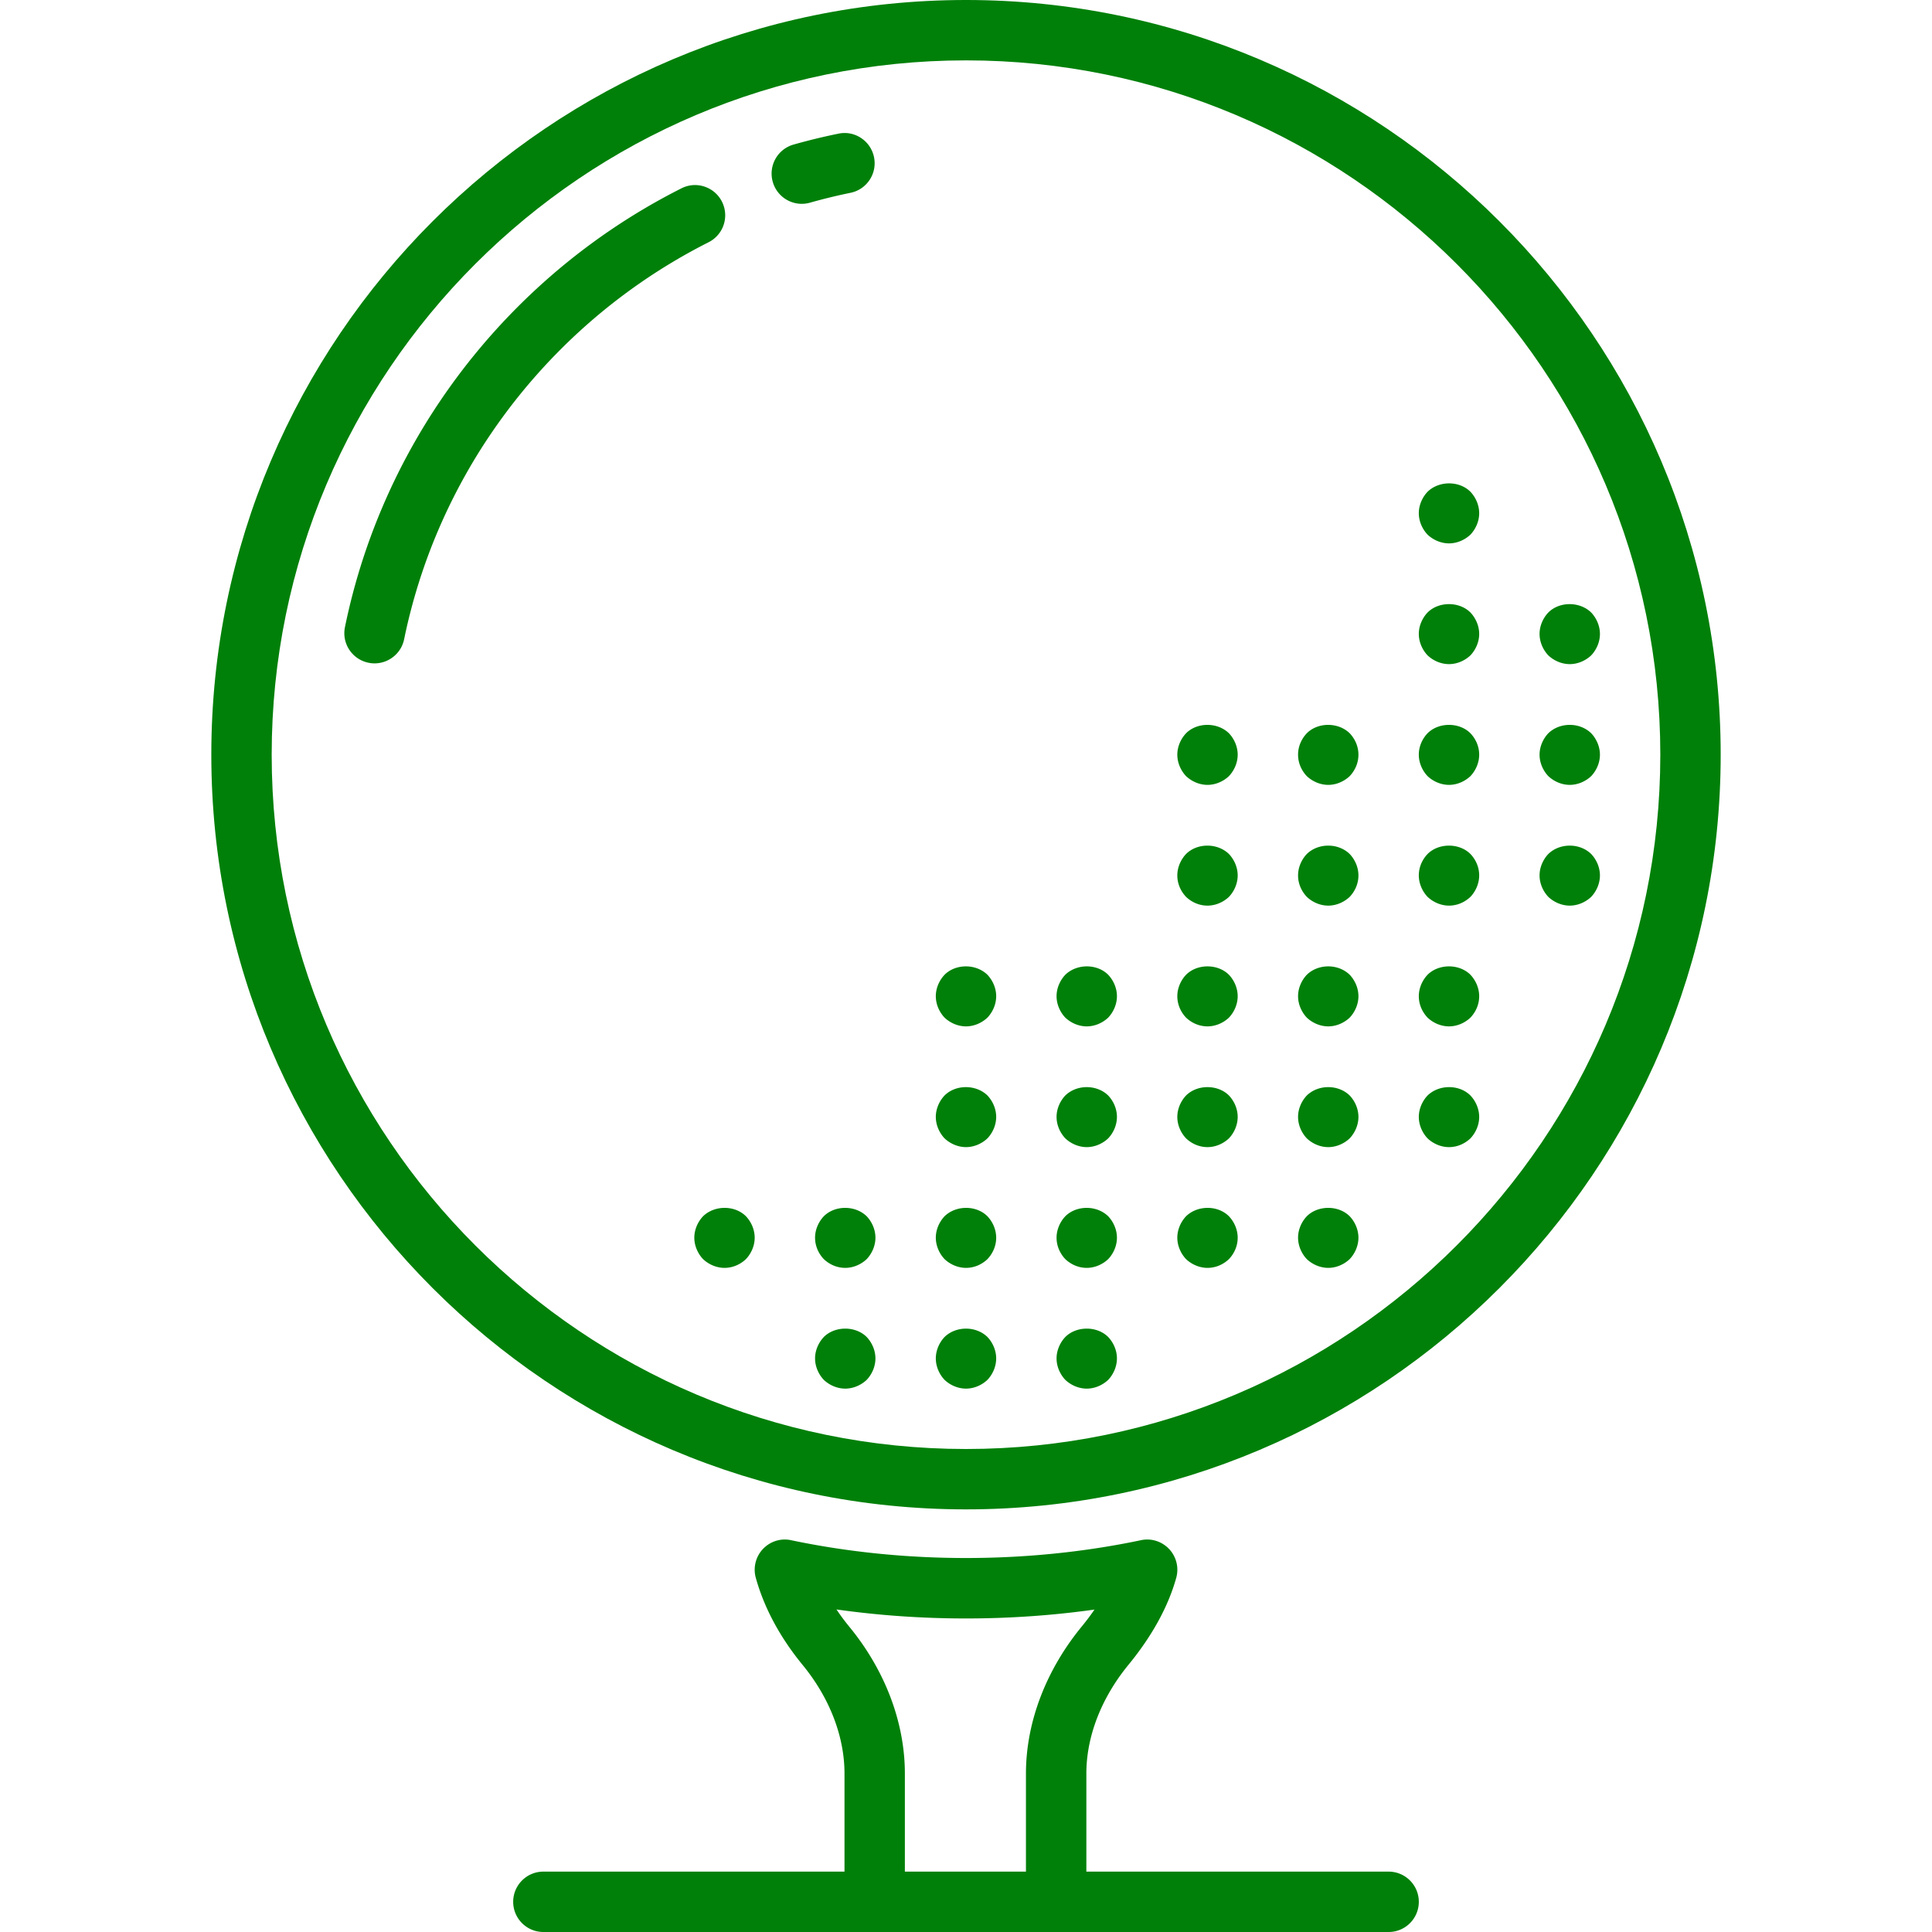
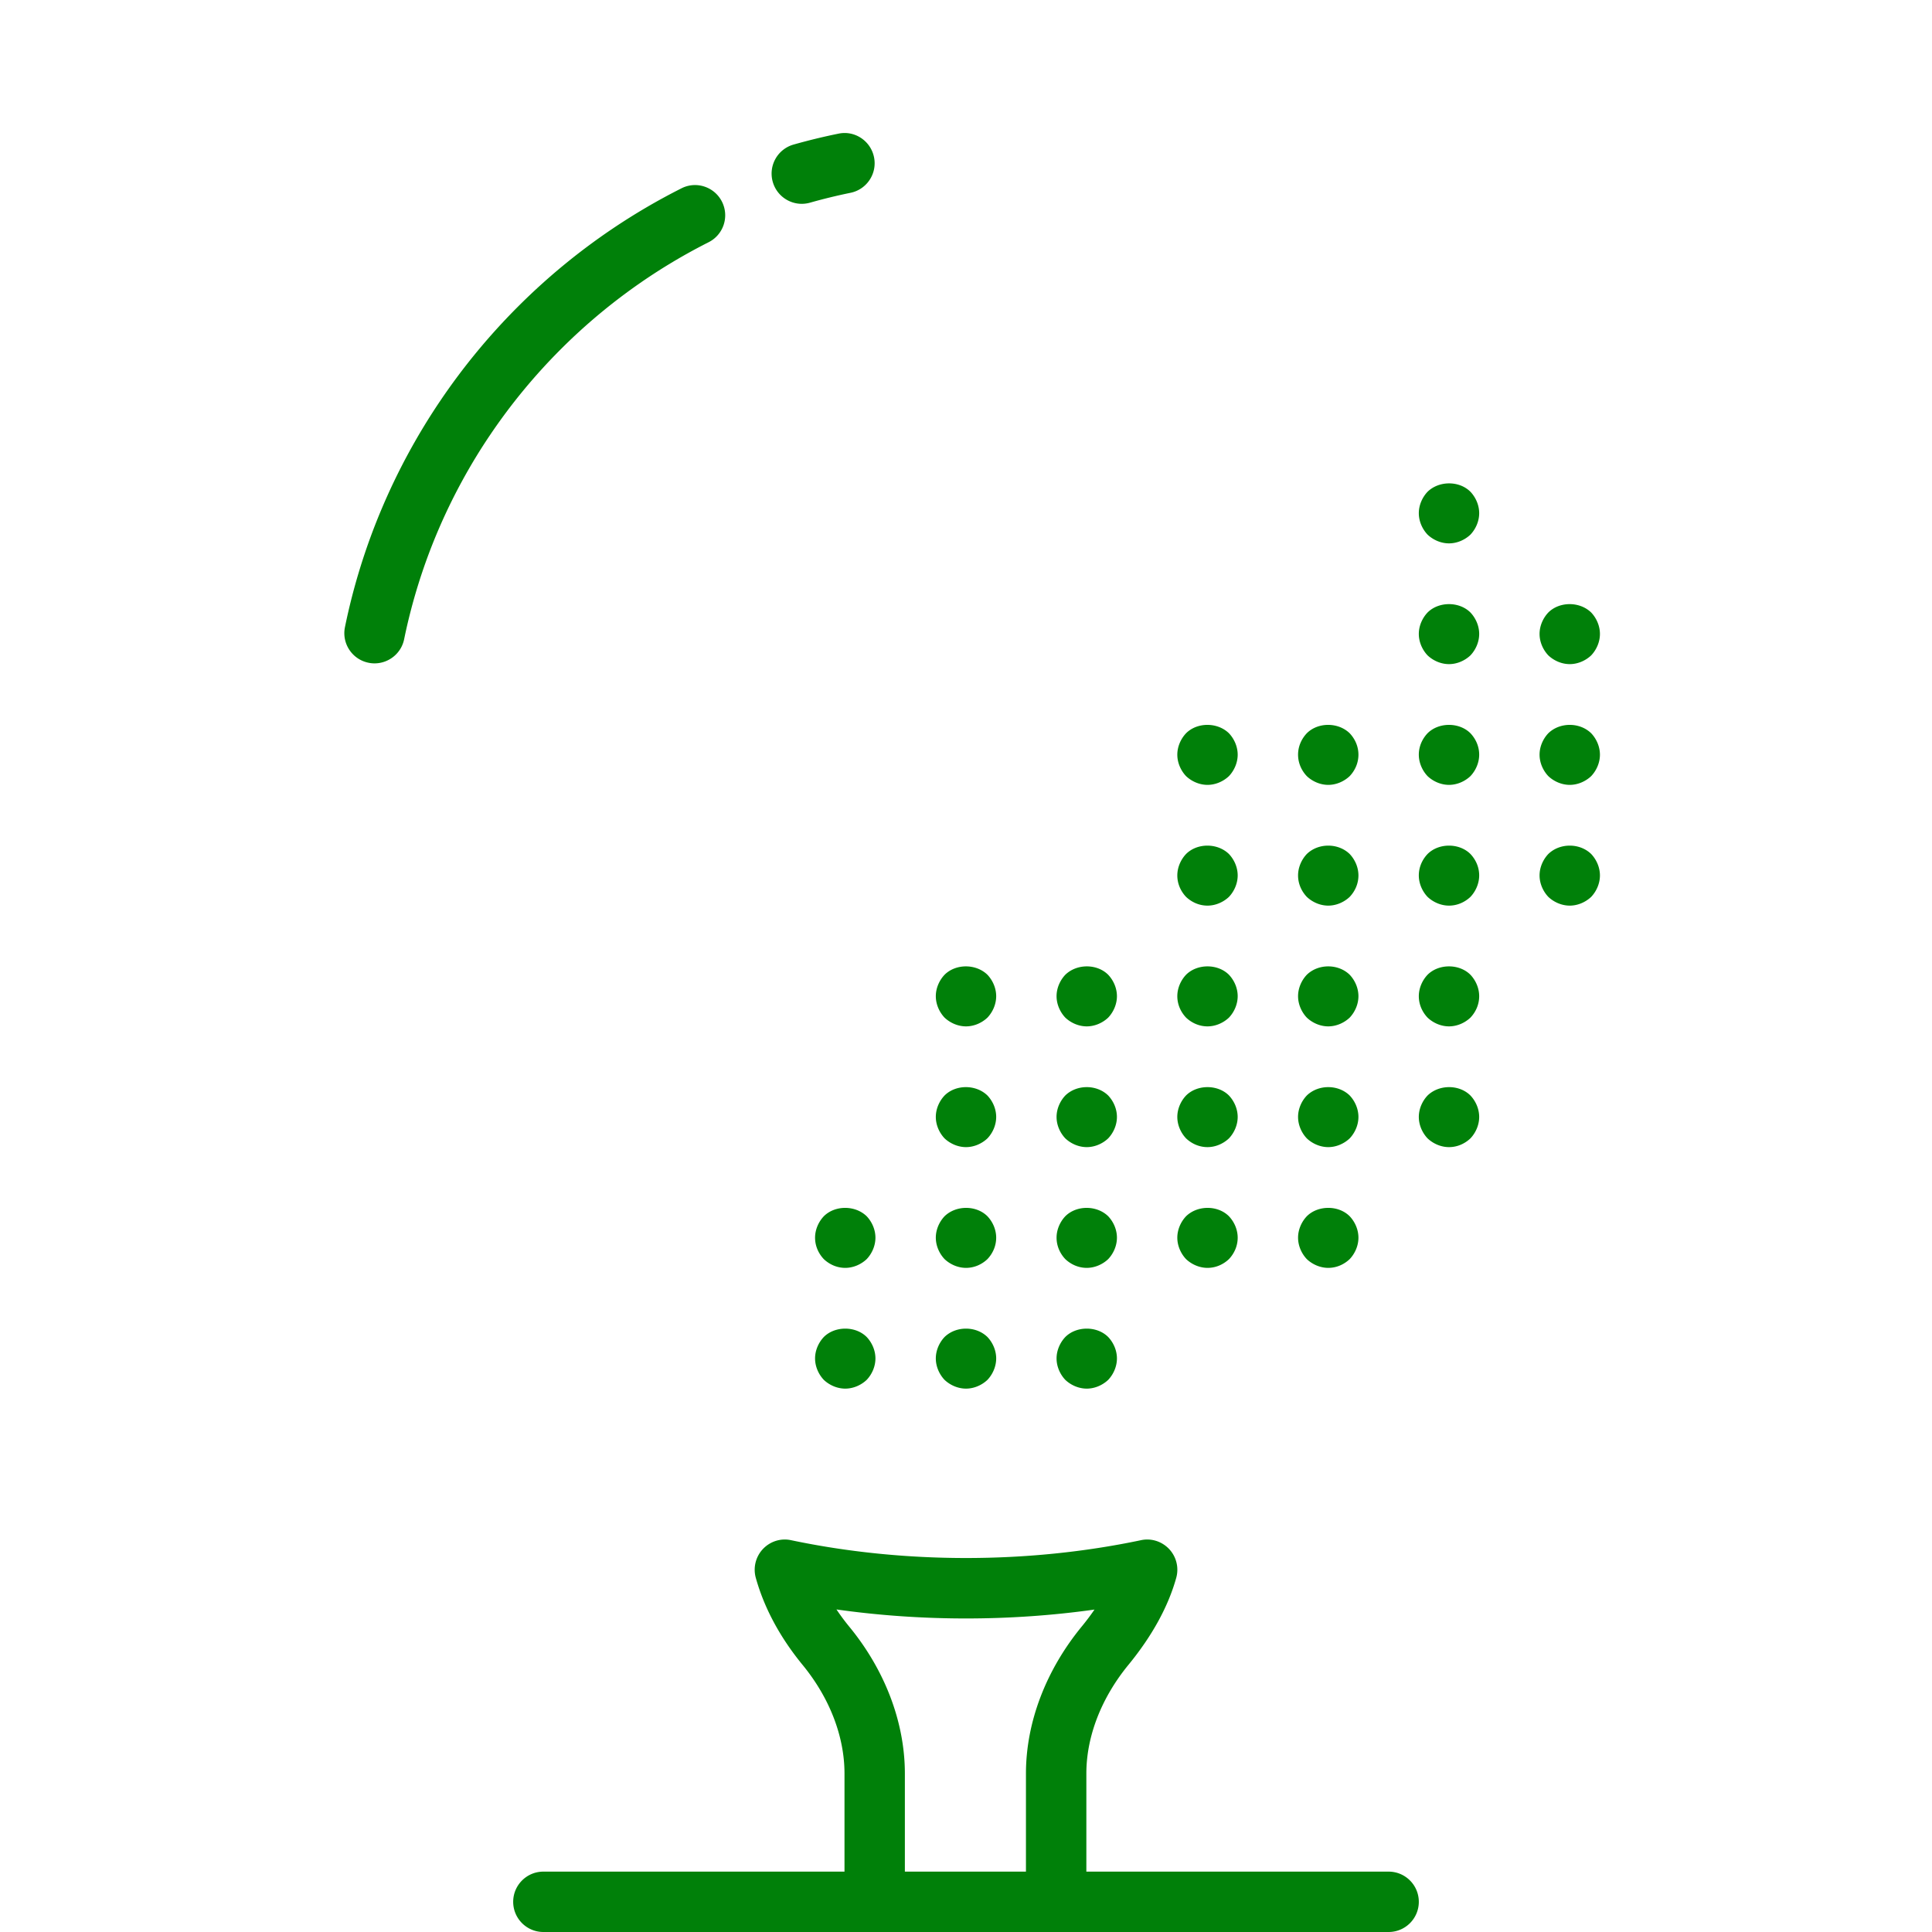
<svg xmlns="http://www.w3.org/2000/svg" version="1.1" width="512" height="512" x="0" y="0" viewBox="0 0 512 512" style="enable-background:new 0 0 512 512" xml:space="preserve" class="">
  <g>
-     <path d="M256 0C145.72 0 56 89.72 56 200s89.72 200 200 200 200-89.72 200-200S366.28 0 256 0zm0 384c-101.456 0-184-82.544-184-184S154.544 16 256 16s184 82.544 184 184-82.544 184-184 184z" fill="#008009" opacity="1" data-original="#000000" class="" />
-     <path d="M231.624 41.656c-.888-4.328-5.12-7.16-9.44-6.232a162.72 162.72 0 0 0-11.88 2.888 7.998 7.998 0 0 0-5.52 9.872c1 3.528 4.2 5.832 7.696 5.832a8.16 8.16 0 0 0 2.176-.304c3.536-1 7.112-1.872 10.736-2.616 4.328-.888 7.12-5.112 6.232-9.44zM191.328 53.448c-1.992-3.952-6.824-5.544-10.744-3.536a168.235 168.235 0 0 0-18.472 10.84 168.841 168.841 0 0 0-24.856 20.52 168.994 168.994 0 0 0-20.52 24.856 167.843 167.843 0 0 0-15.512 28.536 166.056 166.056 0 0 0-9.808 31.528c-.888 4.328 1.904 8.552 6.232 9.44.544.12 1.088.168 1.616.168 3.72 0 7.056-2.616 7.832-6.376 2-9.752 4.976-19.336 8.864-28.504 3.816-9 8.528-17.688 14.032-25.816a153.463 153.463 0 0 1 18.584-22.512 152.828 152.828 0 0 1 39.216-28.4 7.996 7.996 0 0 0 3.536-10.744zM378.32 130.32c-1.44 1.52-2.32 3.6-2.32 5.68s.88 4.16 2.32 5.68c1.52 1.44 3.6 2.32 5.68 2.32 2.08 0 4.16-.88 5.68-2.32 1.44-1.52 2.32-3.6 2.32-5.68s-.88-4.16-2.32-5.68c-2.96-2.96-8.32-2.96-11.36 0zM378.32 162.32c-1.44 1.52-2.32 3.6-2.32 5.68s.88 4.16 2.32 5.68c1.52 1.44 3.6 2.32 5.68 2.32 2.08 0 4.16-.88 5.68-2.32 1.44-1.52 2.32-3.6 2.32-5.68s-.88-4.16-2.32-5.68c-2.96-2.96-8.4-2.96-11.36 0zM416 176c2.08 0 4.16-.88 5.68-2.32 1.44-1.52 2.32-3.6 2.32-5.68s-.88-4.16-2.32-5.68c-3.04-2.96-8.4-2.96-11.36 0-1.44 1.52-2.32 3.6-2.32 5.68s.88 4.16 2.32 5.68c1.52 1.44 3.6 2.32 5.68 2.32zM314.32 194.32c-1.44 1.52-2.32 3.6-2.32 5.68s.88 4.16 2.32 5.68c1.52 1.44 3.6 2.32 5.68 2.32 2.08 0 4.16-.88 5.68-2.32 1.44-1.52 2.32-3.6 2.32-5.68s-.88-4.16-2.32-5.68c-3.04-2.96-8.4-2.96-11.36 0zM346.32 194.32c-1.44 1.52-2.32 3.52-2.32 5.68 0 2.16.88 4.16 2.32 5.68 1.52 1.44 3.6 2.32 5.68 2.32 2.08 0 4.16-.88 5.68-2.32 1.44-1.52 2.32-3.52 2.32-5.68 0-2.16-.88-4.16-2.32-5.68-3.04-2.96-8.4-2.96-11.36 0zM378.32 194.32c-1.44 1.52-2.32 3.52-2.32 5.68 0 2.08.88 4.16 2.32 5.68 1.52 1.44 3.6 2.32 5.68 2.32 2.08 0 4.16-.88 5.68-2.32 1.44-1.52 2.32-3.6 2.32-5.68 0-2.16-.88-4.16-2.32-5.68-2.96-2.96-8.4-2.96-11.36 0zM410.32 194.32c-1.44 1.52-2.32 3.6-2.32 5.68s.88 4.16 2.32 5.68c1.52 1.44 3.6 2.32 5.68 2.32 2.08 0 4.16-.88 5.68-2.32 1.44-1.52 2.32-3.6 2.32-5.68s-.88-4.16-2.32-5.68c-3.04-2.96-8.32-2.96-11.36 0zM314.32 226.32c-1.44 1.52-2.32 3.6-2.32 5.68 0 2.16.88 4.16 2.32 5.68 1.52 1.44 3.52 2.32 5.68 2.32 2.08 0 4.16-.88 5.68-2.32 1.44-1.52 2.32-3.6 2.32-5.68s-.88-4.16-2.32-5.68c-3.04-2.96-8.4-2.96-11.36 0zM346.32 226.32c-1.44 1.52-2.32 3.6-2.32 5.68 0 2.16.88 4.16 2.32 5.68 1.52 1.44 3.6 2.32 5.68 2.32 2.08 0 4.16-.88 5.68-2.32 1.44-1.52 2.32-3.52 2.32-5.68 0-2.08-.88-4.16-2.32-5.68-3.04-2.96-8.32-2.96-11.36 0zM378.32 226.32c-1.44 1.52-2.32 3.52-2.32 5.68 0 2.08.88 4.16 2.32 5.68 1.52 1.44 3.6 2.32 5.68 2.32 2.16 0 4.16-.88 5.68-2.32 1.44-1.52 2.32-3.6 2.32-5.68 0-2.16-.88-4.16-2.32-5.68-2.96-2.96-8.4-2.96-11.36 0zM410.32 226.32c-1.44 1.52-2.32 3.6-2.32 5.68s.88 4.16 2.32 5.68c1.52 1.44 3.6 2.32 5.68 2.32 2.08 0 4.16-.88 5.68-2.32 1.44-1.52 2.32-3.6 2.32-5.68s-.88-4.16-2.32-5.68c-3.04-2.96-8.32-2.96-11.36 0zM314.32 258.32c-1.44 1.52-2.32 3.6-2.32 5.68 0 2.16.88 4.16 2.32 5.68 1.52 1.44 3.52 2.32 5.68 2.32 2.08 0 4.16-.88 5.68-2.32 1.44-1.52 2.32-3.6 2.32-5.68 0-2.08-.88-4.16-2.32-5.68-2.96-2.96-8.4-2.96-11.36 0zM346.32 258.32c-1.44 1.52-2.32 3.6-2.32 5.68 0 2.08.88 4.16 2.32 5.68 1.52 1.44 3.6 2.32 5.68 2.32 2.08 0 4.16-.88 5.68-2.32 1.44-1.52 2.32-3.6 2.32-5.68 0-2.08-.88-4.16-2.32-5.68-3.04-2.96-8.32-2.96-11.36 0zM378.32 258.32c-1.44 1.52-2.32 3.6-2.32 5.68 0 2.16.88 4.16 2.32 5.68 1.52 1.44 3.6 2.32 5.68 2.32 2.08 0 4.16-.88 5.68-2.32 1.44-1.52 2.32-3.52 2.32-5.68 0-2.08-.88-4.16-2.32-5.68-2.96-2.96-8.4-2.96-11.36 0zM250.32 258.32c-1.44 1.52-2.32 3.6-2.32 5.68 0 2.08.88 4.16 2.32 5.68 1.52 1.44 3.6 2.32 5.68 2.32s4.16-.88 5.68-2.32c1.44-1.52 2.32-3.6 2.32-5.68 0-2.08-.88-4.16-2.32-5.68-3.04-2.96-8.4-2.96-11.36 0zM282.32 258.32c-1.44 1.52-2.32 3.6-2.32 5.68 0 2.08.88 4.16 2.32 5.68 1.52 1.44 3.6 2.32 5.68 2.32 2.08 0 4.16-.88 5.68-2.32 1.44-1.52 2.32-3.6 2.32-5.68 0-2.08-.88-4.16-2.32-5.68-2.96-2.96-8.32-2.96-11.36 0zM314.32 290.32c-1.44 1.52-2.32 3.6-2.32 5.68 0 2.08.88 4.16 2.32 5.68 1.52 1.44 3.52 2.32 5.68 2.32 2.08 0 4.16-.88 5.68-2.32 1.44-1.52 2.32-3.6 2.32-5.68 0-2.08-.88-4.16-2.32-5.68-2.96-2.96-8.4-2.96-11.36 0zM346.32 290.32c-1.44 1.52-2.32 3.6-2.32 5.68 0 2.08.88 4.16 2.32 5.68 1.52 1.44 3.6 2.32 5.68 2.32 2.08 0 4.16-.88 5.68-2.32 1.44-1.52 2.32-3.6 2.32-5.68 0-2.08-.88-4.16-2.32-5.68-3.04-2.96-8.32-2.96-11.36 0zM378.32 290.32c-1.44 1.52-2.32 3.6-2.32 5.68 0 2.08.88 4.16 2.32 5.68 1.52 1.44 3.6 2.32 5.68 2.32 2.16 0 4.16-.88 5.68-2.32 1.44-1.52 2.32-3.6 2.32-5.68 0-2.08-.88-4.16-2.32-5.68-2.96-2.96-8.32-2.96-11.36 0zM250.32 290.32c-1.44 1.52-2.32 3.6-2.32 5.68 0 2.08.88 4.16 2.32 5.68 1.52 1.44 3.6 2.32 5.68 2.32s4.16-.88 5.68-2.32c1.44-1.52 2.32-3.6 2.32-5.68 0-2.08-.88-4.16-2.32-5.68-3.04-2.96-8.4-2.96-11.36 0zM282.32 290.32c-1.44 1.52-2.32 3.6-2.32 5.68 0 2.08.88 4.16 2.32 5.68 1.52 1.44 3.6 2.32 5.68 2.32 2.08 0 4.16-.88 5.68-2.32 1.44-1.52 2.32-3.6 2.32-5.68 0-2.08-.88-4.16-2.32-5.68-3.04-2.96-8.32-2.96-11.36 0zM314.32 322.32c-1.44 1.52-2.32 3.6-2.32 5.68 0 2.08.88 4.16 2.32 5.68 1.52 1.44 3.6 2.32 5.68 2.32 2.16 0 4.16-.88 5.68-2.32 1.44-1.52 2.32-3.52 2.32-5.68 0-2.08-.88-4.16-2.32-5.68-2.96-2.96-8.32-2.96-11.36 0zM346.32 322.32c-1.44 1.52-2.32 3.6-2.32 5.68 0 2.08.88 4.16 2.32 5.68 1.52 1.44 3.6 2.32 5.68 2.32 2.08 0 4.16-.88 5.68-2.32 1.44-1.52 2.32-3.6 2.32-5.68 0-2.08-.88-4.16-2.32-5.68-2.96-2.96-8.4-2.96-11.36 0zM186.32 322.32c-1.44 1.52-2.32 3.6-2.32 5.68 0 2.08.88 4.16 2.32 5.68 1.52 1.44 3.6 2.32 5.68 2.32 2.16 0 4.16-.88 5.68-2.32 1.44-1.52 2.32-3.6 2.32-5.68 0-2.08-.88-4.16-2.32-5.68-2.96-2.96-8.32-2.96-11.36 0zM218.32 322.32c-1.44 1.52-2.32 3.6-2.32 5.68 0 2.16.88 4.16 2.32 5.68 1.52 1.44 3.52 2.32 5.68 2.32 2.08 0 4.16-.88 5.68-2.32 1.44-1.52 2.32-3.6 2.32-5.68 0-2.08-.88-4.16-2.32-5.68-3.04-2.96-8.4-2.96-11.36 0zM250.32 322.32c-1.44 1.52-2.32 3.6-2.32 5.68 0 2.08.88 4.16 2.32 5.68 1.52 1.44 3.6 2.32 5.68 2.32 2.16 0 4.16-.88 5.68-2.32 1.44-1.52 2.32-3.52 2.32-5.68 0-2.08-.88-4.16-2.32-5.68-2.96-2.96-8.32-2.96-11.36 0zM282.32 322.32c-1.44 1.52-2.32 3.6-2.32 5.68 0 2.16.88 4.16 2.32 5.68 1.52 1.44 3.52 2.32 5.68 2.32 2.08 0 4.16-.88 5.68-2.32 1.44-1.52 2.32-3.6 2.32-5.68 0-2.08-.88-4.16-2.32-5.68-3.04-2.96-8.4-2.96-11.36 0zM218.32 354.32c-1.44 1.52-2.32 3.6-2.32 5.68 0 2.08.88 4.16 2.32 5.68 1.52 1.44 3.6 2.32 5.68 2.32s4.16-.88 5.68-2.32c1.44-1.52 2.32-3.6 2.32-5.68 0-2.08-.88-4.16-2.32-5.68-2.96-2.96-8.4-2.96-11.36 0zM250.32 354.32c-1.44 1.52-2.32 3.6-2.32 5.68 0 2.08.88 4.16 2.32 5.68 1.52 1.44 3.6 2.32 5.68 2.32s4.16-.88 5.68-2.32c1.44-1.52 2.32-3.6 2.32-5.68 0-2.08-.88-4.16-2.32-5.68-3.04-2.96-8.32-2.96-11.36 0zM282.32 354.32c-1.44 1.52-2.32 3.6-2.32 5.68 0 2.08.88 4.16 2.32 5.68 1.52 1.44 3.6 2.32 5.68 2.32 2.08 0 4.16-.88 5.68-2.32 1.44-1.52 2.32-3.6 2.32-5.68 0-2.08-.88-4.16-2.32-5.68-2.96-2.96-8.4-2.96-11.36 0zM368 496h-80.104v-25.992c0-9.864 3.992-20.12 11.256-28.936 6.216-7.616 10.44-15.328 12.56-22.92a7.999 7.999 0 0 0-1.864-7.624c-1.92-2.04-4.752-2.96-7.488-2.36-29.888 6.288-62.736 6.304-92.712 0-2.744-.6-5.576.32-7.488 2.36a8.023 8.023 0 0 0-1.864 7.624c2.216 7.936 6.344 15.64 12.304 22.952 7.224 8.752 11.2 19.024 11.2 28.904V496H144c-4.416 0-8 3.584-8 8s3.584 8 8 8h224c4.416 0 8-3.584 8-8s-3.584-8-8-8zm-143.032-65.032a58.407 58.407 0 0 1-3.296-4.448c22.44 3.176 45.992 3.184 68.384.032a66.459 66.459 0 0 1-3.288 4.376c-9.592 11.64-14.88 25.52-14.88 39.08V496H239.8v-25.984c0-13.592-5.28-27.472-14.832-39.048z" fill="#008009" opacity="1" data-original="#000000" class="" />
+     <path d="M231.624 41.656c-.888-4.328-5.12-7.16-9.44-6.232a162.72 162.72 0 0 0-11.88 2.888 7.998 7.998 0 0 0-5.52 9.872c1 3.528 4.2 5.832 7.696 5.832a8.16 8.16 0 0 0 2.176-.304c3.536-1 7.112-1.872 10.736-2.616 4.328-.888 7.12-5.112 6.232-9.44zM191.328 53.448c-1.992-3.952-6.824-5.544-10.744-3.536a168.235 168.235 0 0 0-18.472 10.84 168.841 168.841 0 0 0-24.856 20.52 168.994 168.994 0 0 0-20.52 24.856 167.843 167.843 0 0 0-15.512 28.536 166.056 166.056 0 0 0-9.808 31.528c-.888 4.328 1.904 8.552 6.232 9.44.544.12 1.088.168 1.616.168 3.72 0 7.056-2.616 7.832-6.376 2-9.752 4.976-19.336 8.864-28.504 3.816-9 8.528-17.688 14.032-25.816a153.463 153.463 0 0 1 18.584-22.512 152.828 152.828 0 0 1 39.216-28.4 7.996 7.996 0 0 0 3.536-10.744zM378.32 130.32c-1.44 1.52-2.32 3.6-2.32 5.68s.88 4.16 2.32 5.68c1.52 1.44 3.6 2.32 5.68 2.32 2.08 0 4.16-.88 5.68-2.32 1.44-1.52 2.32-3.6 2.32-5.68s-.88-4.16-2.32-5.68c-2.96-2.96-8.32-2.96-11.36 0zM378.32 162.32c-1.44 1.52-2.32 3.6-2.32 5.68s.88 4.16 2.32 5.68c1.52 1.44 3.6 2.32 5.68 2.32 2.08 0 4.16-.88 5.68-2.32 1.44-1.52 2.32-3.6 2.32-5.68s-.88-4.16-2.32-5.68c-2.96-2.96-8.4-2.96-11.36 0zM416 176c2.08 0 4.16-.88 5.68-2.32 1.44-1.52 2.32-3.6 2.32-5.68s-.88-4.16-2.32-5.68c-3.04-2.96-8.4-2.96-11.36 0-1.44 1.52-2.32 3.6-2.32 5.68s.88 4.16 2.32 5.68c1.52 1.44 3.6 2.32 5.68 2.32zM314.32 194.32c-1.44 1.52-2.32 3.6-2.32 5.68s.88 4.16 2.32 5.68c1.52 1.44 3.6 2.32 5.68 2.32 2.08 0 4.16-.88 5.68-2.32 1.44-1.52 2.32-3.6 2.32-5.68s-.88-4.16-2.32-5.68c-3.04-2.96-8.4-2.96-11.36 0zM346.32 194.32c-1.44 1.52-2.32 3.52-2.32 5.68 0 2.16.88 4.16 2.32 5.68 1.52 1.44 3.6 2.32 5.68 2.32 2.08 0 4.16-.88 5.68-2.32 1.44-1.52 2.32-3.52 2.32-5.68 0-2.16-.88-4.16-2.32-5.68-3.04-2.96-8.4-2.96-11.36 0zM378.32 194.32c-1.44 1.52-2.32 3.52-2.32 5.68 0 2.08.88 4.16 2.32 5.68 1.52 1.44 3.6 2.32 5.68 2.32 2.08 0 4.16-.88 5.68-2.32 1.44-1.52 2.32-3.6 2.32-5.68 0-2.16-.88-4.16-2.32-5.68-2.96-2.96-8.4-2.96-11.36 0zM410.32 194.32c-1.44 1.52-2.32 3.6-2.32 5.68s.88 4.16 2.32 5.68c1.52 1.44 3.6 2.32 5.68 2.32 2.08 0 4.16-.88 5.68-2.32 1.44-1.52 2.32-3.6 2.32-5.68s-.88-4.16-2.32-5.68c-3.04-2.96-8.32-2.96-11.36 0zM314.32 226.32c-1.44 1.52-2.32 3.6-2.32 5.68 0 2.16.88 4.16 2.32 5.68 1.52 1.44 3.52 2.32 5.68 2.32 2.08 0 4.16-.88 5.68-2.32 1.44-1.52 2.32-3.6 2.32-5.68s-.88-4.16-2.32-5.68c-3.04-2.96-8.4-2.96-11.36 0zM346.32 226.32c-1.44 1.52-2.32 3.6-2.32 5.68 0 2.16.88 4.16 2.32 5.68 1.52 1.44 3.6 2.32 5.68 2.32 2.08 0 4.16-.88 5.68-2.32 1.44-1.52 2.32-3.52 2.32-5.68 0-2.08-.88-4.16-2.32-5.68-3.04-2.96-8.32-2.96-11.36 0zM378.32 226.32c-1.44 1.52-2.32 3.52-2.32 5.68 0 2.08.88 4.16 2.32 5.68 1.52 1.44 3.6 2.32 5.68 2.32 2.16 0 4.16-.88 5.68-2.32 1.44-1.52 2.32-3.6 2.32-5.68 0-2.16-.88-4.16-2.32-5.68-2.96-2.96-8.4-2.96-11.36 0zM410.32 226.32c-1.44 1.52-2.32 3.6-2.32 5.68s.88 4.16 2.32 5.68c1.52 1.44 3.6 2.32 5.68 2.32 2.08 0 4.16-.88 5.68-2.32 1.44-1.52 2.32-3.6 2.32-5.68s-.88-4.16-2.32-5.68c-3.04-2.96-8.32-2.96-11.36 0zM314.32 258.32c-1.44 1.52-2.32 3.6-2.32 5.68 0 2.16.88 4.16 2.32 5.68 1.52 1.44 3.52 2.32 5.68 2.32 2.08 0 4.16-.88 5.68-2.32 1.44-1.52 2.32-3.6 2.32-5.68 0-2.08-.88-4.16-2.32-5.68-2.96-2.96-8.4-2.96-11.36 0zM346.32 258.32c-1.44 1.52-2.32 3.6-2.32 5.68 0 2.08.88 4.16 2.32 5.68 1.52 1.44 3.6 2.32 5.68 2.32 2.08 0 4.16-.88 5.68-2.32 1.44-1.52 2.32-3.6 2.32-5.68 0-2.08-.88-4.16-2.32-5.68-3.04-2.96-8.32-2.96-11.36 0zM378.32 258.32c-1.44 1.52-2.32 3.6-2.32 5.68 0 2.16.88 4.16 2.32 5.68 1.52 1.44 3.6 2.32 5.68 2.32 2.08 0 4.16-.88 5.68-2.32 1.44-1.52 2.32-3.52 2.32-5.68 0-2.08-.88-4.16-2.32-5.68-2.96-2.96-8.4-2.96-11.36 0zM250.32 258.32c-1.44 1.52-2.32 3.6-2.32 5.68 0 2.08.88 4.16 2.32 5.68 1.52 1.44 3.6 2.32 5.68 2.32s4.16-.88 5.68-2.32c1.44-1.52 2.32-3.6 2.32-5.68 0-2.08-.88-4.16-2.32-5.68-3.04-2.96-8.4-2.96-11.36 0zM282.32 258.32c-1.44 1.52-2.32 3.6-2.32 5.68 0 2.08.88 4.16 2.32 5.68 1.52 1.44 3.6 2.32 5.68 2.32 2.08 0 4.16-.88 5.68-2.32 1.44-1.52 2.32-3.6 2.32-5.68 0-2.08-.88-4.16-2.32-5.68-2.96-2.96-8.32-2.96-11.36 0zM314.32 290.32c-1.44 1.52-2.32 3.6-2.32 5.68 0 2.08.88 4.16 2.32 5.68 1.52 1.44 3.52 2.32 5.68 2.32 2.08 0 4.16-.88 5.68-2.32 1.44-1.52 2.32-3.6 2.32-5.68 0-2.08-.88-4.16-2.32-5.68-2.96-2.96-8.4-2.96-11.36 0zM346.32 290.32c-1.44 1.52-2.32 3.6-2.32 5.68 0 2.08.88 4.16 2.32 5.68 1.52 1.44 3.6 2.32 5.68 2.32 2.08 0 4.16-.88 5.68-2.32 1.44-1.52 2.32-3.6 2.32-5.68 0-2.08-.88-4.16-2.32-5.68-3.04-2.96-8.32-2.96-11.36 0zM378.32 290.32c-1.44 1.52-2.32 3.6-2.32 5.68 0 2.08.88 4.16 2.32 5.68 1.52 1.44 3.6 2.32 5.68 2.32 2.16 0 4.16-.88 5.68-2.32 1.44-1.52 2.32-3.6 2.32-5.68 0-2.08-.88-4.16-2.32-5.68-2.96-2.96-8.32-2.96-11.36 0zM250.32 290.32c-1.44 1.52-2.32 3.6-2.32 5.68 0 2.08.88 4.16 2.32 5.68 1.52 1.44 3.6 2.32 5.68 2.32s4.16-.88 5.68-2.32c1.44-1.52 2.32-3.6 2.32-5.68 0-2.08-.88-4.16-2.32-5.68-3.04-2.96-8.4-2.96-11.36 0zM282.32 290.32c-1.44 1.52-2.32 3.6-2.32 5.68 0 2.08.88 4.16 2.32 5.68 1.52 1.44 3.6 2.32 5.68 2.32 2.08 0 4.16-.88 5.68-2.32 1.44-1.52 2.32-3.6 2.32-5.68 0-2.08-.88-4.16-2.32-5.68-3.04-2.96-8.32-2.96-11.36 0zM314.32 322.32c-1.44 1.52-2.32 3.6-2.32 5.68 0 2.08.88 4.16 2.32 5.68 1.52 1.44 3.6 2.32 5.68 2.32 2.16 0 4.16-.88 5.68-2.32 1.44-1.52 2.32-3.52 2.32-5.68 0-2.08-.88-4.16-2.32-5.68-2.96-2.96-8.32-2.96-11.36 0zM346.32 322.32c-1.44 1.52-2.32 3.6-2.32 5.68 0 2.08.88 4.16 2.32 5.68 1.52 1.44 3.6 2.32 5.68 2.32 2.08 0 4.16-.88 5.68-2.32 1.44-1.52 2.32-3.6 2.32-5.68 0-2.08-.88-4.16-2.32-5.68-2.96-2.96-8.4-2.96-11.36 0zc-1.44 1.52-2.32 3.6-2.32 5.68 0 2.08.88 4.16 2.32 5.68 1.52 1.44 3.6 2.32 5.68 2.32 2.16 0 4.16-.88 5.68-2.32 1.44-1.52 2.32-3.6 2.32-5.68 0-2.08-.88-4.16-2.32-5.68-2.96-2.96-8.32-2.96-11.36 0zM218.32 322.32c-1.44 1.52-2.32 3.6-2.32 5.68 0 2.16.88 4.16 2.32 5.68 1.52 1.44 3.52 2.32 5.68 2.32 2.08 0 4.16-.88 5.68-2.32 1.44-1.52 2.32-3.6 2.32-5.68 0-2.08-.88-4.16-2.32-5.68-3.04-2.96-8.4-2.96-11.36 0zM250.32 322.32c-1.44 1.52-2.32 3.6-2.32 5.68 0 2.08.88 4.16 2.32 5.68 1.52 1.44 3.6 2.32 5.68 2.32 2.16 0 4.16-.88 5.68-2.32 1.44-1.52 2.32-3.52 2.32-5.68 0-2.08-.88-4.16-2.32-5.68-2.96-2.96-8.32-2.96-11.36 0zM282.32 322.32c-1.44 1.52-2.32 3.6-2.32 5.68 0 2.16.88 4.16 2.32 5.68 1.52 1.44 3.52 2.32 5.68 2.32 2.08 0 4.16-.88 5.68-2.32 1.44-1.52 2.32-3.6 2.32-5.68 0-2.08-.88-4.16-2.32-5.68-3.04-2.96-8.4-2.96-11.36 0zM218.32 354.32c-1.44 1.52-2.32 3.6-2.32 5.68 0 2.08.88 4.16 2.32 5.68 1.52 1.44 3.6 2.32 5.68 2.32s4.16-.88 5.68-2.32c1.44-1.52 2.32-3.6 2.32-5.68 0-2.08-.88-4.16-2.32-5.68-2.96-2.96-8.4-2.96-11.36 0zM250.32 354.32c-1.44 1.52-2.32 3.6-2.32 5.68 0 2.08.88 4.16 2.32 5.68 1.52 1.44 3.6 2.32 5.68 2.32s4.16-.88 5.68-2.32c1.44-1.52 2.32-3.6 2.32-5.68 0-2.08-.88-4.16-2.32-5.68-3.04-2.96-8.32-2.96-11.36 0zM282.32 354.32c-1.44 1.52-2.32 3.6-2.32 5.68 0 2.08.88 4.16 2.32 5.68 1.52 1.44 3.6 2.32 5.68 2.32 2.08 0 4.16-.88 5.68-2.32 1.44-1.52 2.32-3.6 2.32-5.68 0-2.08-.88-4.16-2.32-5.68-2.96-2.96-8.4-2.96-11.36 0zM368 496h-80.104v-25.992c0-9.864 3.992-20.12 11.256-28.936 6.216-7.616 10.44-15.328 12.56-22.92a7.999 7.999 0 0 0-1.864-7.624c-1.92-2.04-4.752-2.96-7.488-2.36-29.888 6.288-62.736 6.304-92.712 0-2.744-.6-5.576.32-7.488 2.36a8.023 8.023 0 0 0-1.864 7.624c2.216 7.936 6.344 15.64 12.304 22.952 7.224 8.752 11.2 19.024 11.2 28.904V496H144c-4.416 0-8 3.584-8 8s3.584 8 8 8h224c4.416 0 8-3.584 8-8s-3.584-8-8-8zm-143.032-65.032a58.407 58.407 0 0 1-3.296-4.448c22.44 3.176 45.992 3.184 68.384.032a66.459 66.459 0 0 1-3.288 4.376c-9.592 11.64-14.88 25.52-14.88 39.08V496H239.8v-25.984c0-13.592-5.28-27.472-14.832-39.048z" fill="#008009" opacity="1" data-original="#000000" class="" />
  </g>
</svg>